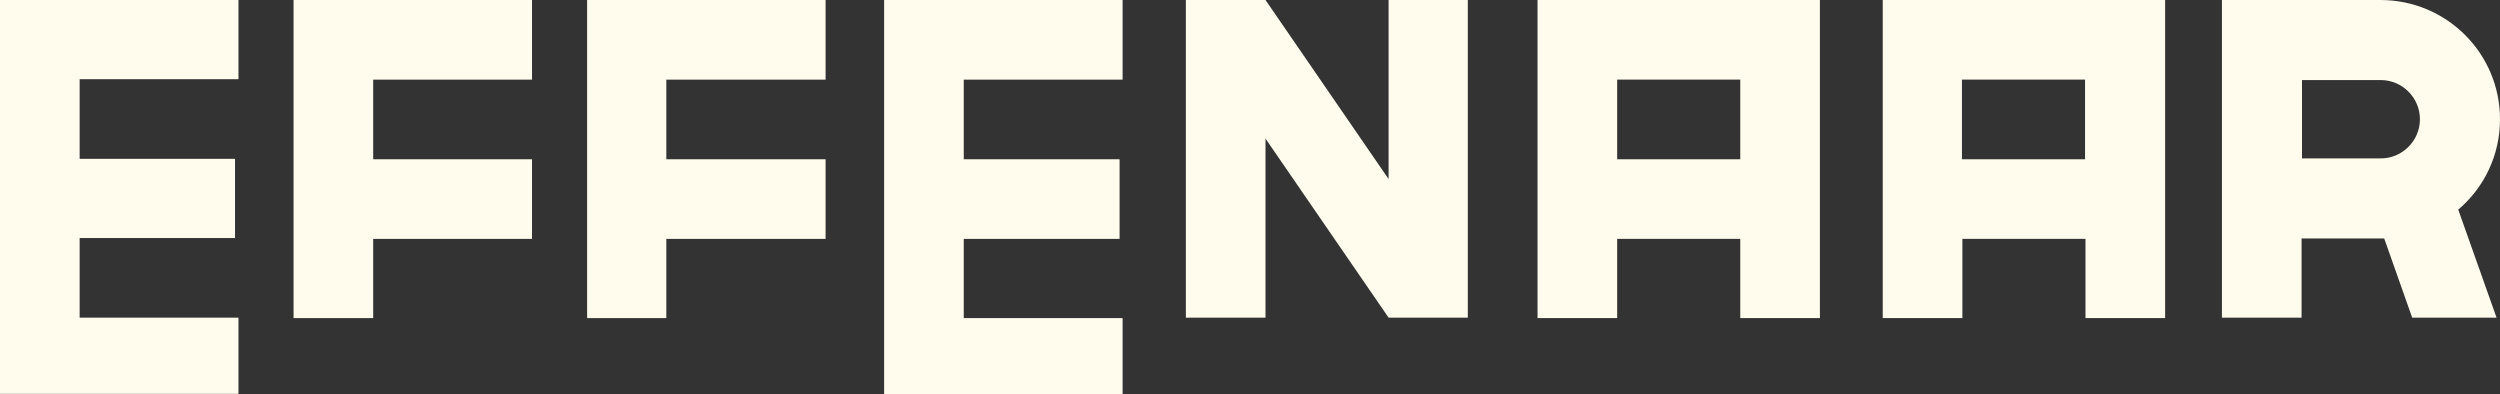
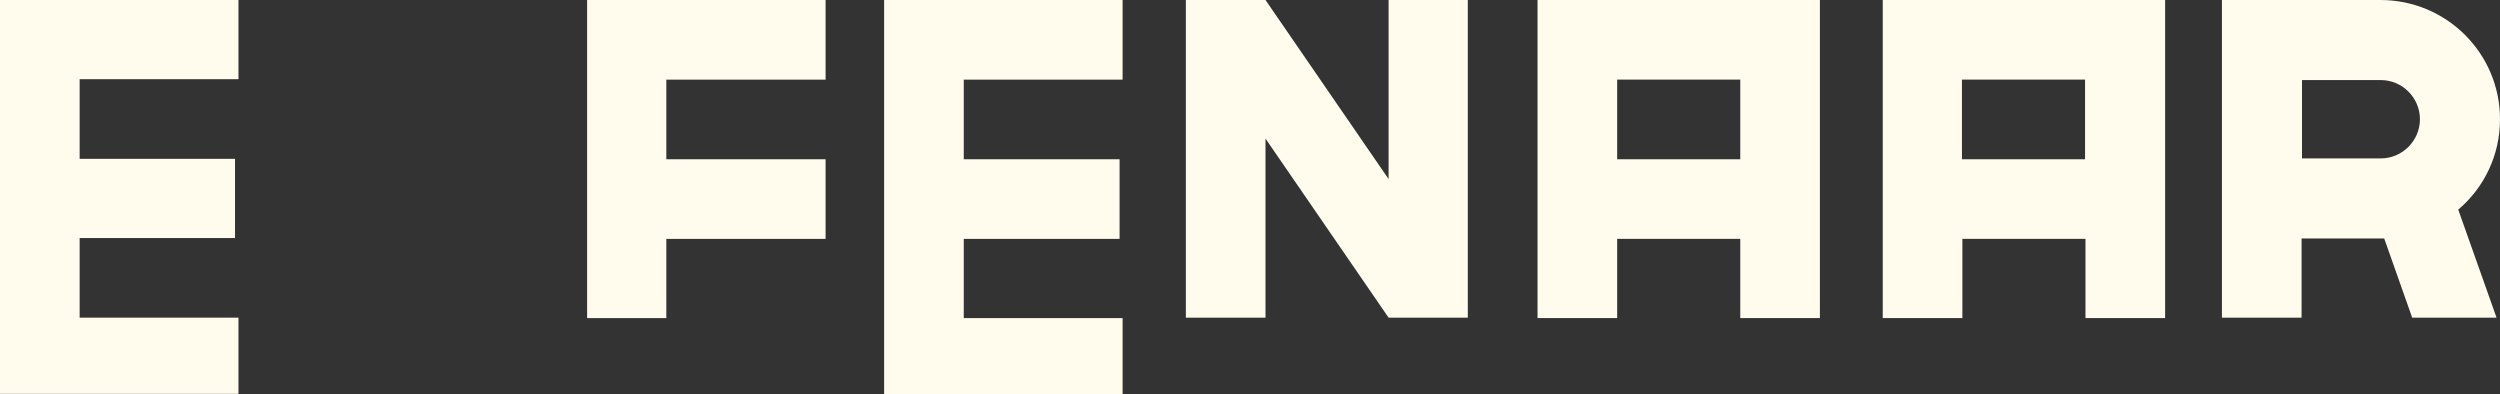
<svg xmlns="http://www.w3.org/2000/svg" id="Layer_2_00000161597158923320602520000016232289135994689934_" viewBox="0 0 580.8 91.6" style="enable-background:new 0 0 580.8 91.6;">
  <rect x="0" y="0" width="580.8" height="91.6" fill="#333333" stroke="none" />
  <style>.st0{fill:#FFFCED;}</style>
  <g id="Layer_1-2">
-     <polygon class="st0" points="123.6,18.5 123.6,0 68.2,0 68.2,73.9 86.7,73.9 86.7,55.5 123.6,55.5 123.6,37 86.7,37 86.7,18.5" />
    <polygon class="st0" points="191.8,18.5 191.8,0 136.4,0 136.4,73.9 154.8,73.9 154.8,55.5 191.8,55.5 191.8,37 154.8,37 154.8,18.5" />
    <polygon class="st0" points="341,0 322.6,0 322.6,41.6 294,0 275.5,0 275.5,73.8 294,73.8 294,32.2 322.6,73.8 322.6,73.8 341,73.8" />
    <path class="st0" d="M357.2.0v73.9h18.5V55.5h28.6v18.4h18.5V0H357.2zm18.5 37V18.5h28.6V37H375.7z" />
    <path class="st0" d="M437.4.0v73.9h18.5V55.5h28.6v18.4H503V0H437.4zm18.4 37V18.5h28.6V37H455.8z" />
-     <path class="st0" d="M580.8 27.7C580.8 12.4 568.4.0 553 0h-36.8v73.8h18.5V55.4H553c.3.0.6.0.9.0l6.5 18.4H580l-8.9-25.1C577.1 43.6 580.8 36.1 580.8 27.7zm-46-9.1h18.3c5 0 9.1 4.1 9.1 9.1s-4.1 9.1-9.1 9.1h-18.3V18.6z" />
+     <path class="st0" d="M580.8 27.7C580.8 12.4 568.4.0 553 0h-36.8v73.8h18.5V55.4H553c.3.0.6.0.9.0l6.5 18.4H580l-8.9-25.1C577.1 43.6 580.8 36.1 580.8 27.7zm-46-9.1h18.3c5 0 9.1 4.1 9.1 9.1s-4.1 9.1-9.1 9.1h-18.3V18.6" />
    <polygon class="st0" points="55.4,18.4 55.4,0 0,0 0,73.8 0,91.5 55.4,91.5 55.4,73.8 18.5,73.8 18.5,55.3 54.6,55.3 54.6,36.9 18.5,36.9 18.5,18.4" />
    <polygon class="st0" points="260.8,18.5 260.8,0 205.4,0 205.4,73.9 205.4,91.6 260.8,91.6 260.8,73.9 223.9,73.9 223.9,55.5 260.1,55.5 260.1,37 223.9,37 223.9,18.5" />
  </g>
</svg>